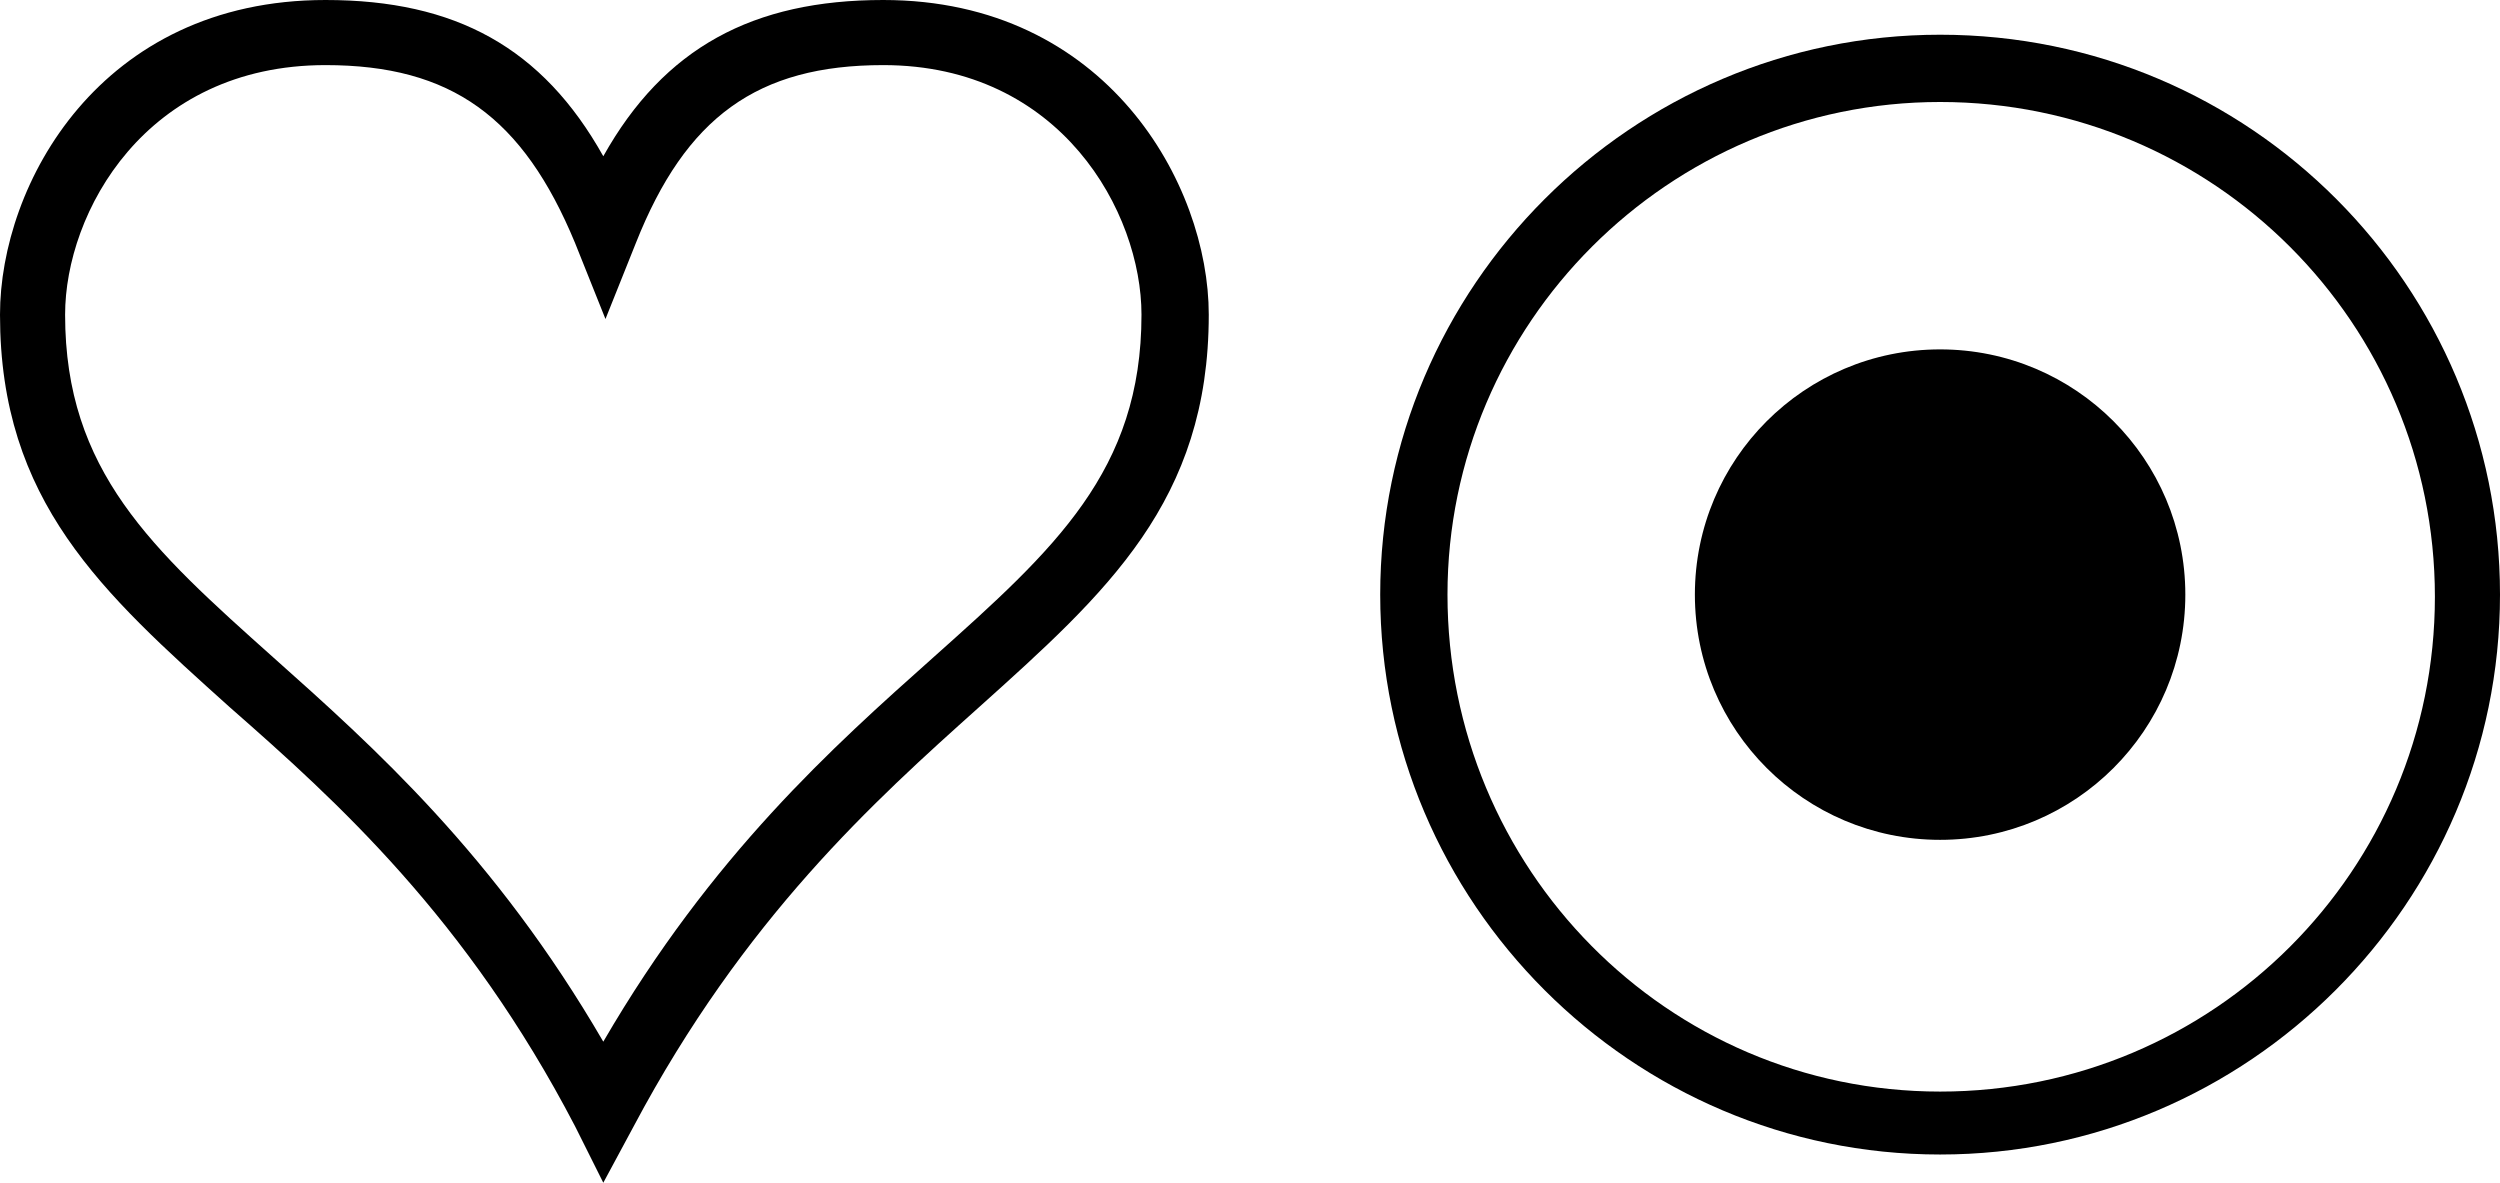
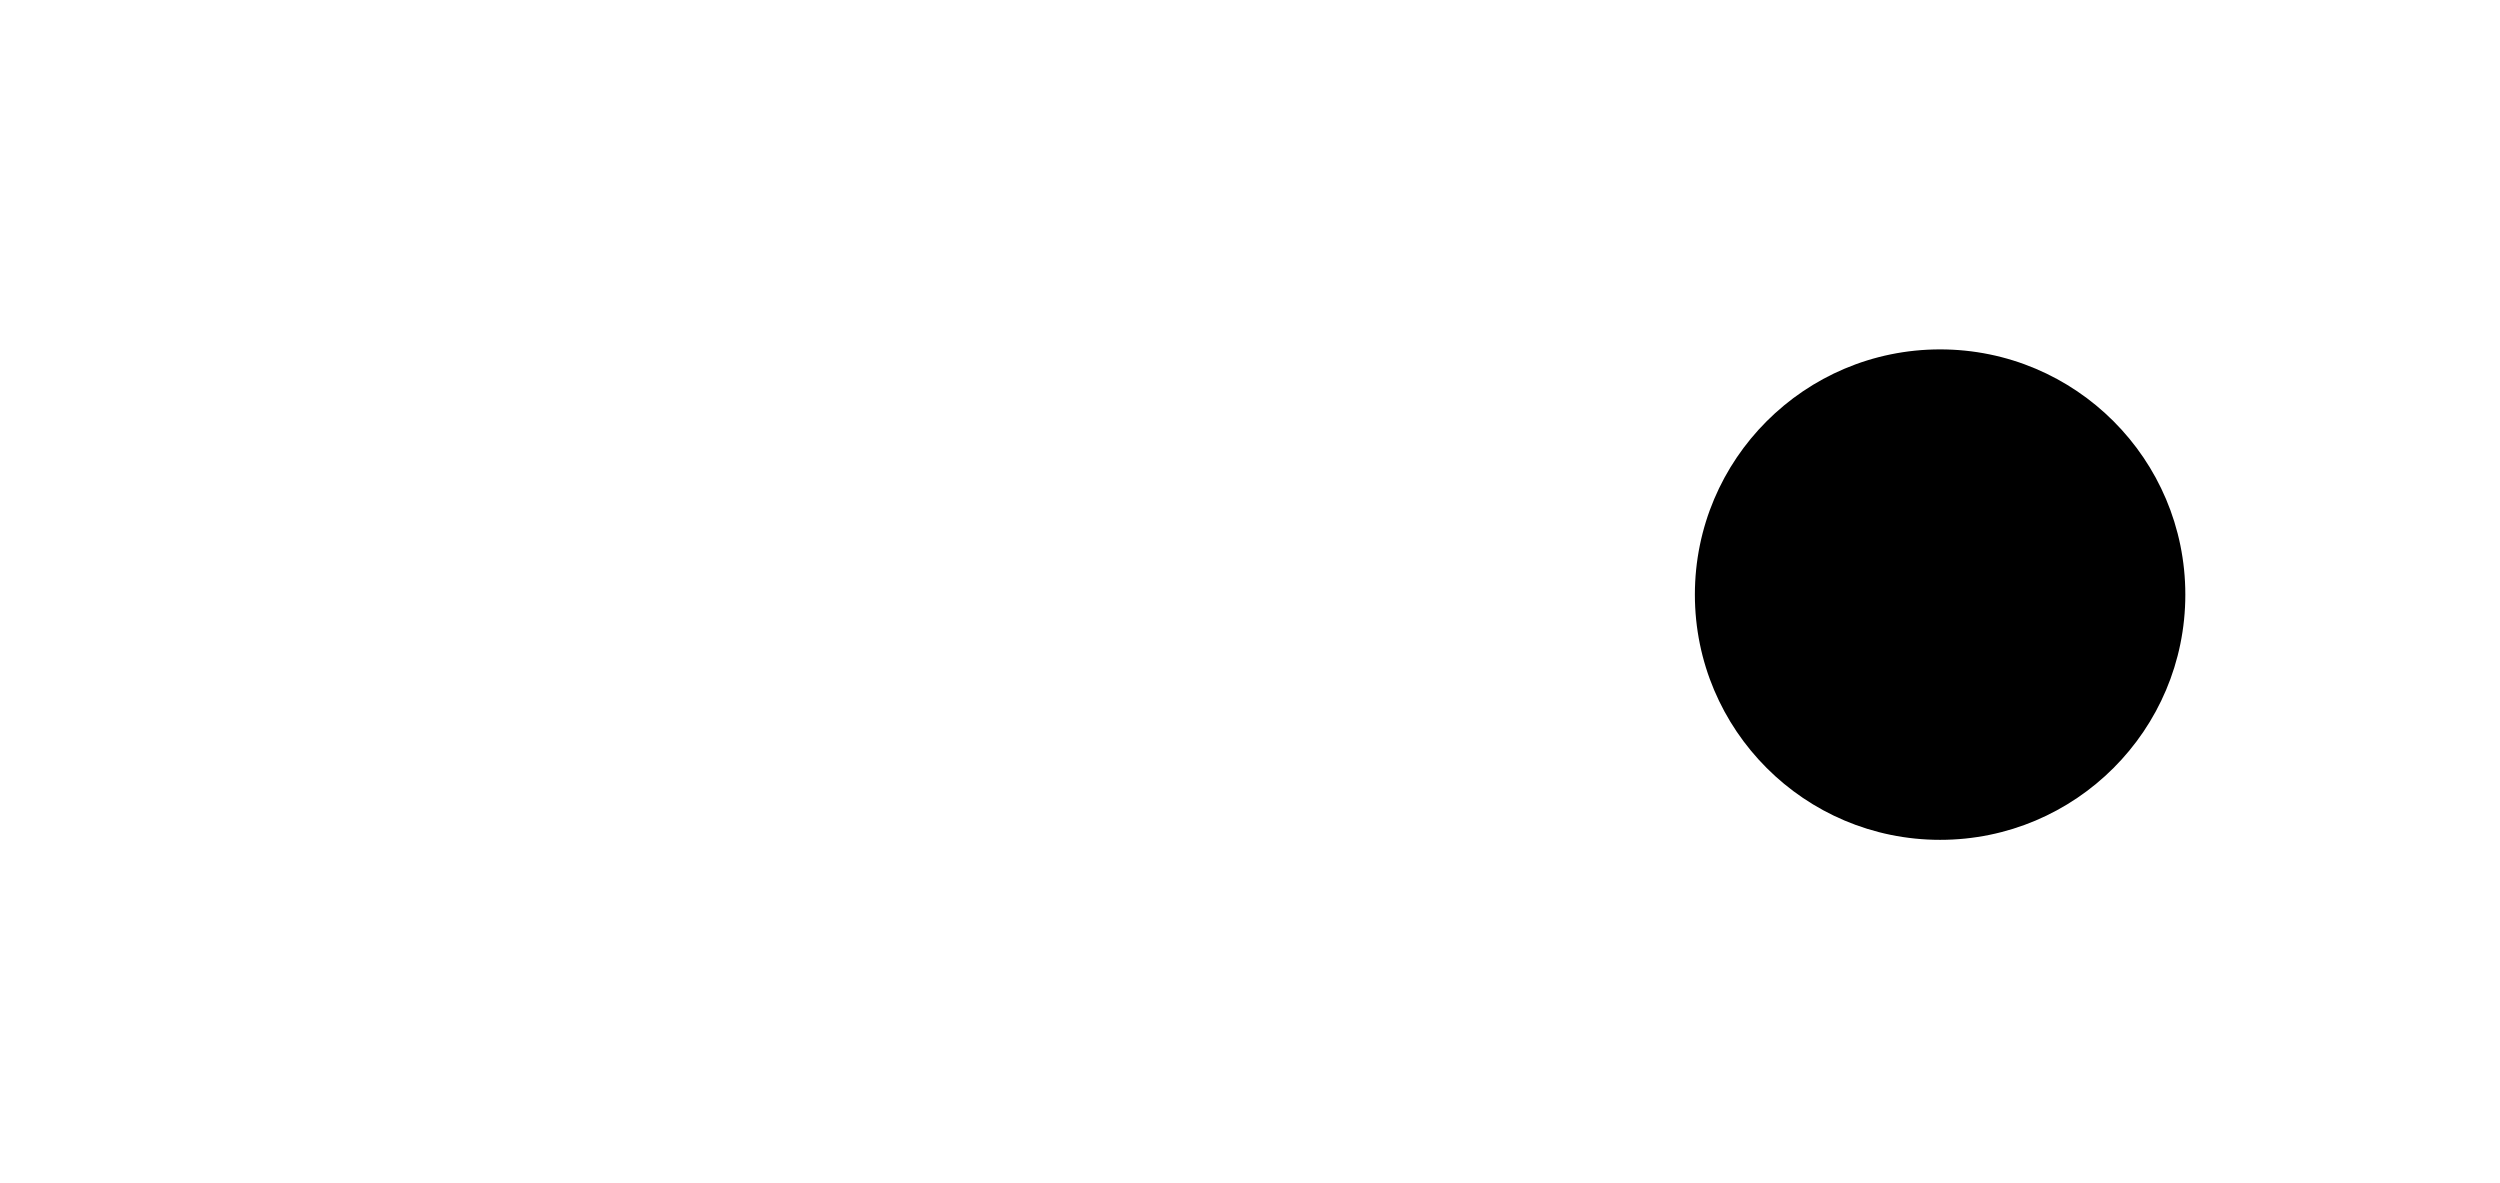
<svg xmlns="http://www.w3.org/2000/svg" version="1.1" id="Layer_1" x="0px" y="0px" viewBox="0 0 115.2 54.5" style="enable-background:new 0 0 115.2 54.5;" xml:space="preserve">
  <g>
    <g>
-       <path d="M89.4,4.7c12.6,0,22.8,10.2,22.8,22.8c0,12.6-10.2,22.8-22.8,22.8S66.7,40,66.7,27.4C66.7,14.9,76.9,4.7,89.4,4.7     M89.4,1.6c-14.2,0-25.8,11.6-25.8,25.8s11.6,25.8,25.8,25.8c14.2,0,25.8-11.6,25.8-25.8S103.7,1.6,89.4,1.6L89.4,1.6z" />
      <circle cx="89.4" cy="27.4" r="11.3" />
    </g>
    <g>
-       <path d="M27.8,54.5l-1.3-2.6c-5-9.6-11-15-15.9-19.3C4.7,27.3,0,23.1,0,14.5C0,8.5,4.6,0,15,0c6,0,10,2.2,12.8,7.2    C30.6,2.2,34.7,0,40.7,0c10.3,0,15,8.5,15,14.5c0,8.6-4.7,12.8-10.6,18.1c-4.8,4.3-10.8,9.7-15.9,19.3L27.8,54.5z M15,3    C6.7,3,3,9.8,3,14.5c0,7.2,4,10.8,9.6,15.8c4.6,4.1,10.2,9.1,15.2,17.7c5-8.6,10.6-13.6,15.2-17.7c5.6-5,9.6-8.6,9.6-15.8    C52.6,9.8,48.9,3,40.7,3c-5.8,0-9.1,2.4-11.4,8.2l-1.4,3.5l-1.4-3.5C24.1,5.4,20.8,3,15,3z" />
-     </g>
+       </g>
  </g>
</svg>